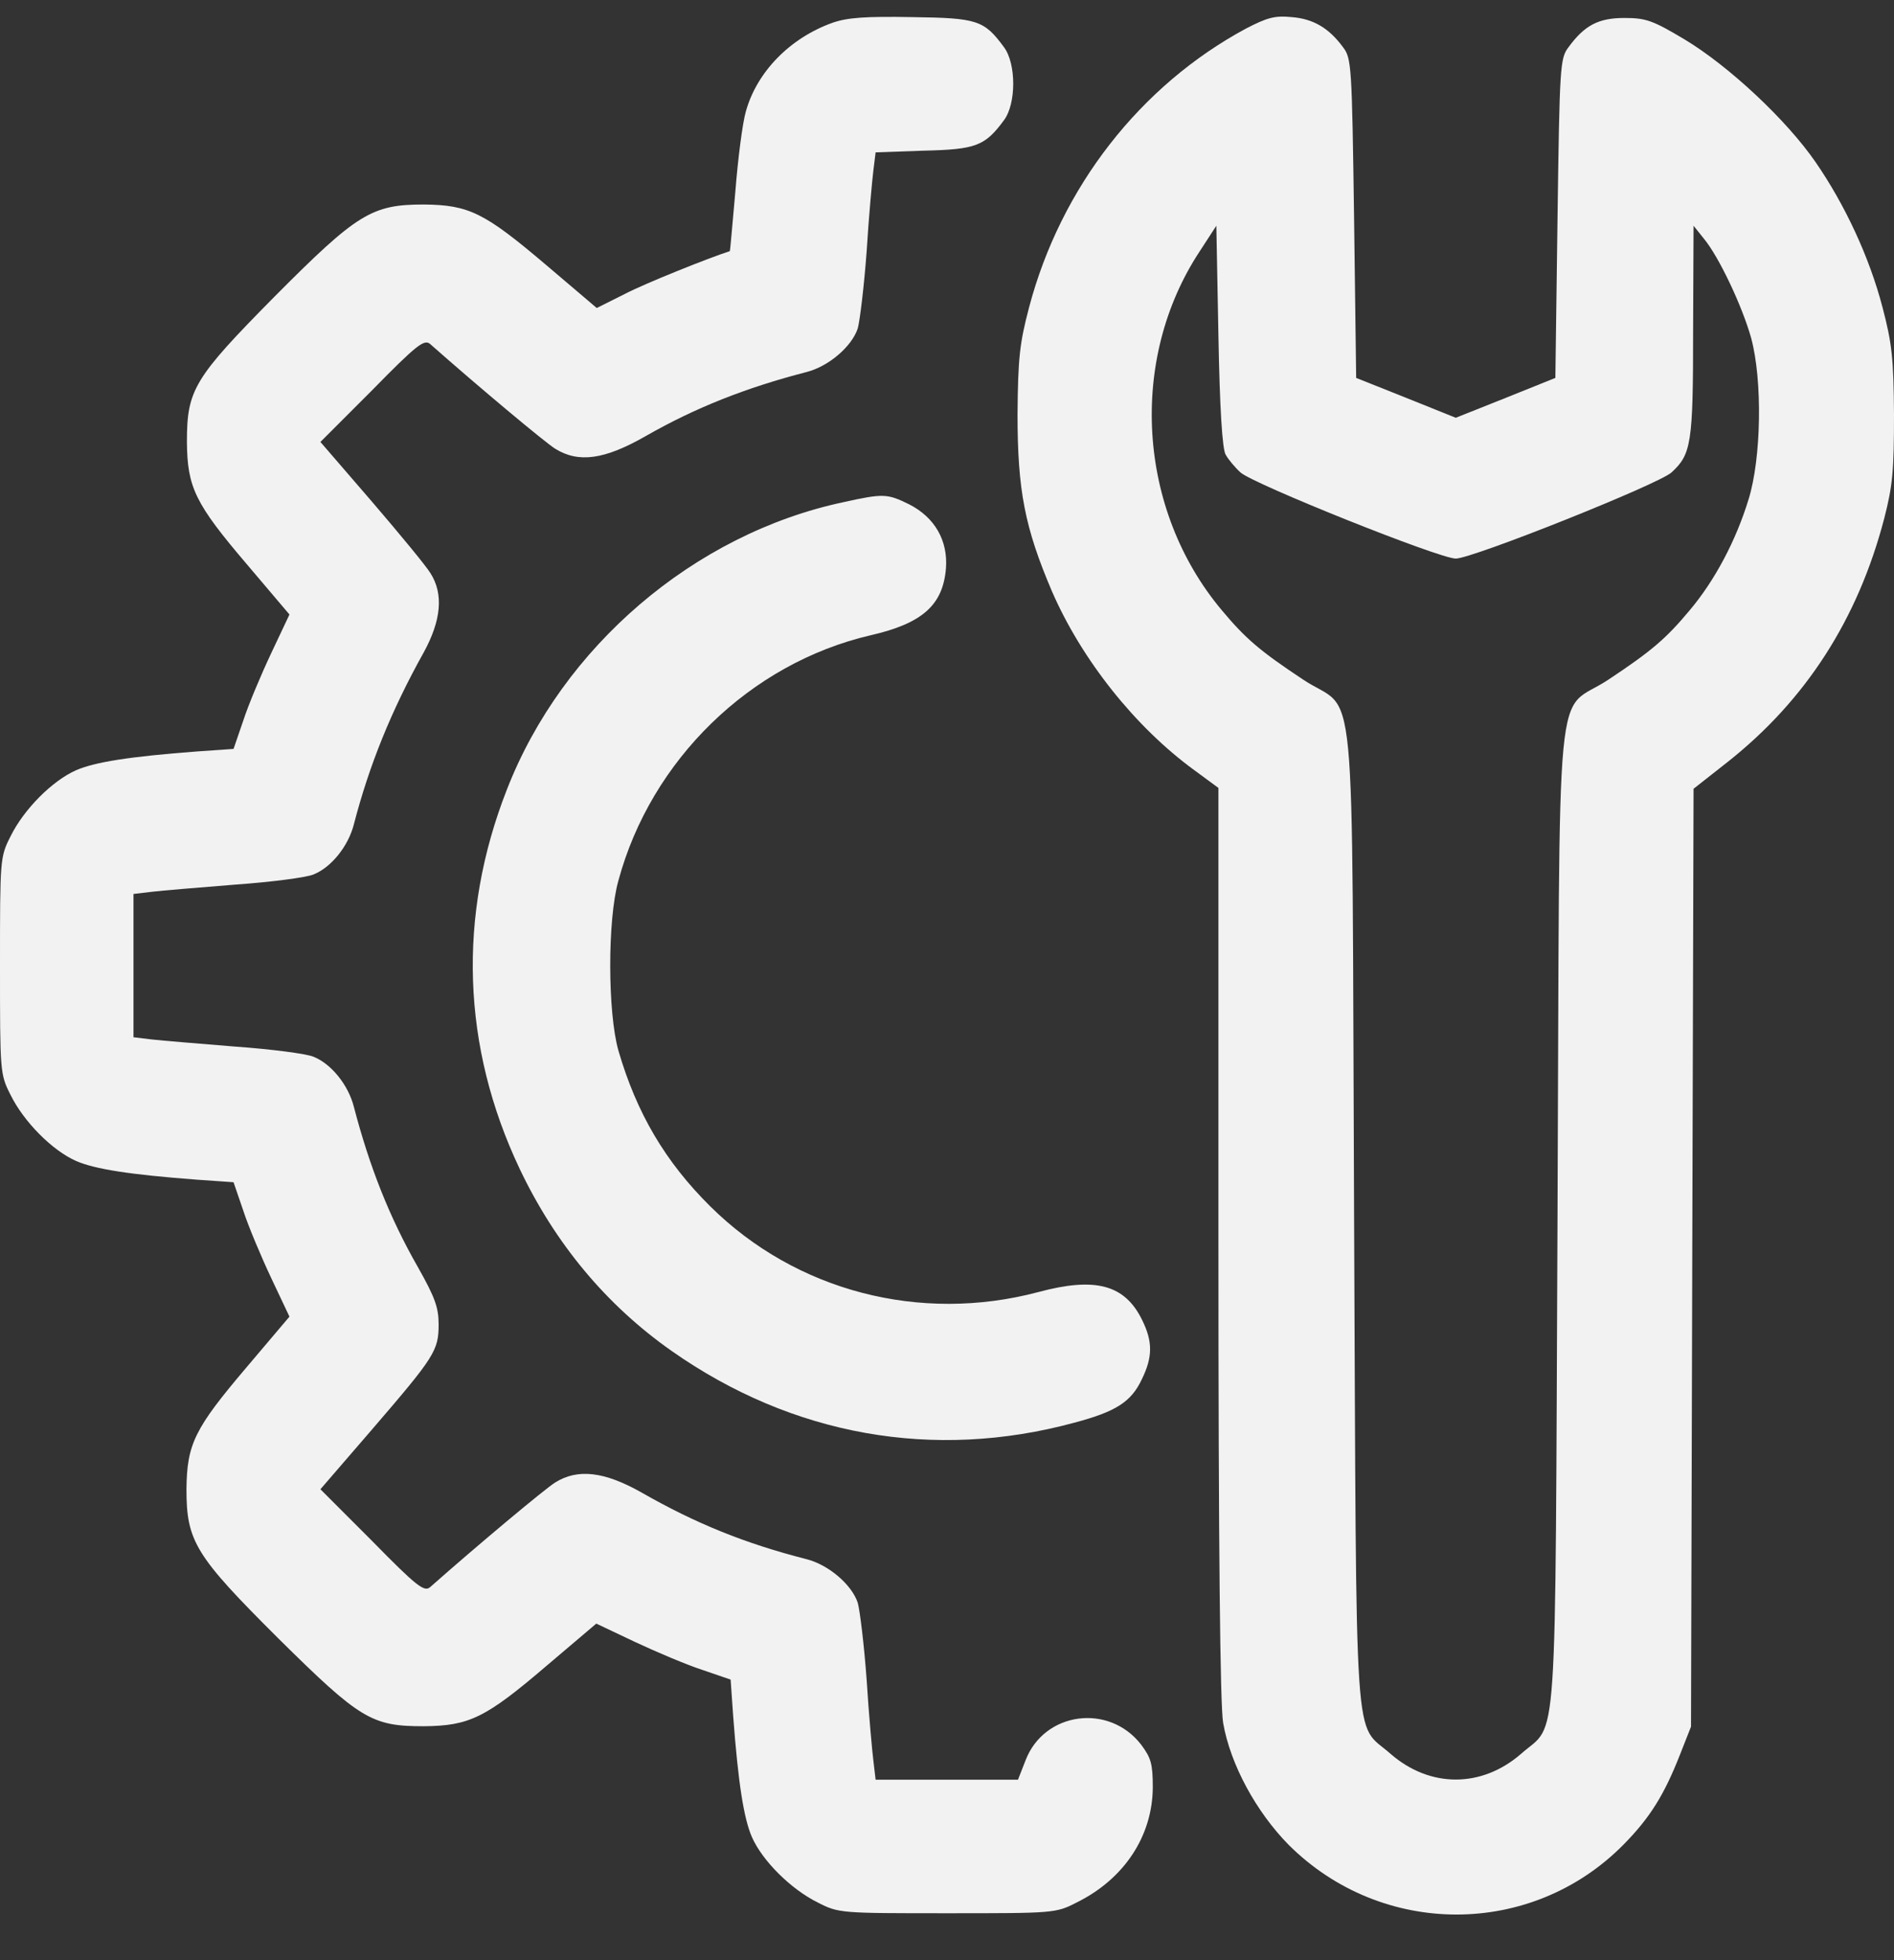
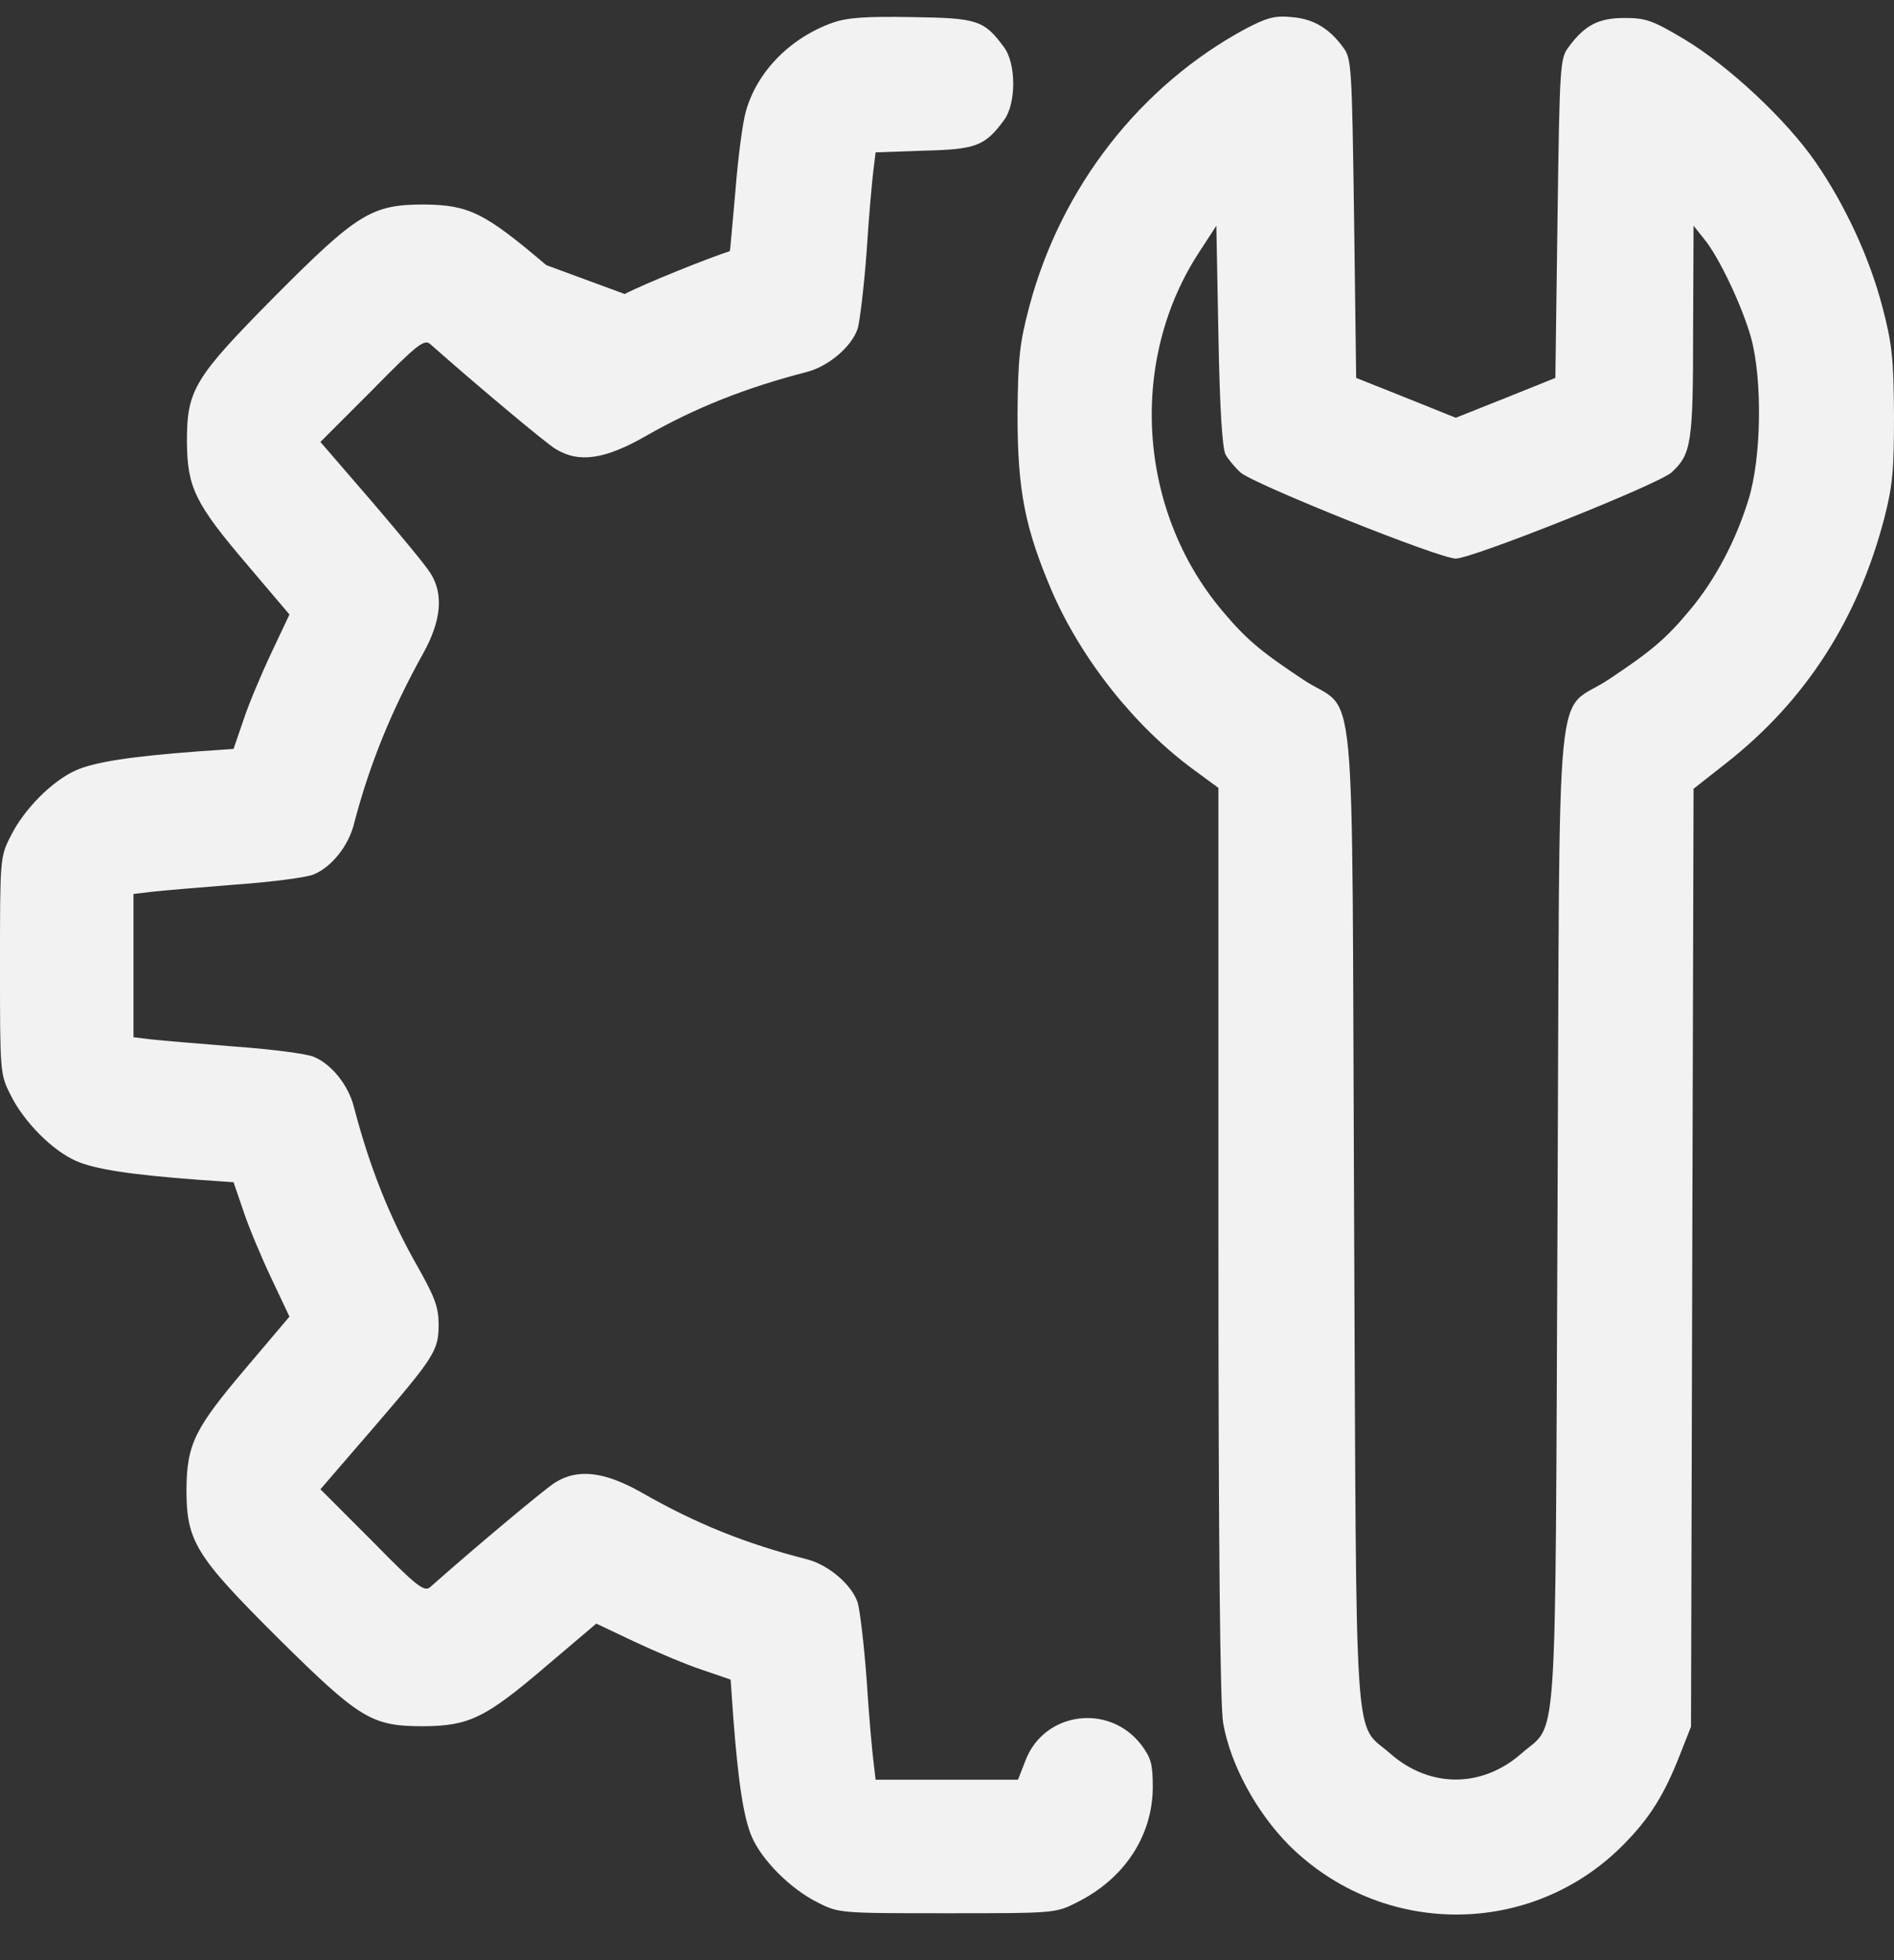
<svg xmlns="http://www.w3.org/2000/svg" width="29" height="30" viewBox="0 0 29 30" fill="none">
  <rect x="0" y="0" width="29" height="30" fill="#333333" stroke="none" />
-   <path d="M12.751 0.347C12.096 0.58 11.59 1.099 11.421 1.703C11.369 1.878 11.298 2.436 11.259 2.936C11.213 3.435 11.181 3.844 11.174 3.844C10.869 3.941 9.876 4.337 9.565 4.5L9.137 4.714L8.365 4.058C7.417 3.254 7.183 3.137 6.489 3.13C5.691 3.13 5.47 3.267 4.205 4.538C2.966 5.791 2.862 5.966 2.862 6.764C2.868 7.459 2.985 7.705 3.783 8.64L4.432 9.405L4.153 9.996C3.997 10.327 3.803 10.787 3.725 11.028L3.576 11.462L3.017 11.501C1.979 11.579 1.454 11.664 1.168 11.787C0.798 11.949 0.363 12.39 0.162 12.799C0 13.117 0 13.15 0 14.778C0 16.407 0 16.44 0.162 16.758C0.363 17.166 0.798 17.608 1.168 17.77C1.454 17.893 1.979 17.977 3.017 18.055L3.576 18.094L3.725 18.529C3.803 18.769 3.997 19.23 4.153 19.561L4.432 20.151L3.777 20.924C2.979 21.864 2.862 22.098 2.855 22.793C2.855 23.591 2.991 23.811 4.263 25.077C5.516 26.316 5.691 26.42 6.489 26.42C7.183 26.413 7.43 26.297 8.365 25.498L9.13 24.849L9.721 25.129C10.052 25.284 10.512 25.479 10.752 25.557L11.187 25.706L11.226 26.264C11.304 27.302 11.389 27.828 11.512 28.114C11.674 28.483 12.115 28.918 12.524 29.119C12.842 29.282 12.874 29.282 14.503 29.282C16.132 29.282 16.165 29.282 16.482 29.119C17.209 28.762 17.644 28.107 17.651 27.361C17.651 26.997 17.625 26.907 17.475 26.705C16.982 26.063 15.989 26.199 15.704 26.939L15.587 27.238H14.497H13.407L13.374 26.959C13.355 26.809 13.303 26.245 13.27 25.713C13.231 25.174 13.166 24.648 13.134 24.532C13.043 24.253 12.686 23.948 12.349 23.863C11.408 23.623 10.655 23.318 9.825 22.844C9.254 22.52 8.845 22.474 8.501 22.689C8.345 22.786 7.32 23.642 6.586 24.291C6.496 24.369 6.379 24.279 5.697 23.584L4.906 22.793L5.691 21.884C6.658 20.761 6.716 20.671 6.716 20.268C6.716 20.009 6.658 19.853 6.398 19.392C5.964 18.633 5.659 17.861 5.418 16.939C5.334 16.608 5.075 16.284 4.802 16.174C4.698 16.128 4.153 16.057 3.601 16.018C3.05 15.972 2.472 15.927 2.317 15.908L2.044 15.875V14.778V13.682L2.323 13.649C2.472 13.63 3.05 13.584 3.601 13.539C4.153 13.5 4.698 13.429 4.802 13.383C5.075 13.273 5.334 12.948 5.418 12.617C5.652 11.716 5.989 10.878 6.489 9.983C6.755 9.496 6.794 9.094 6.593 8.776C6.528 8.666 6.119 8.172 5.691 7.673L4.906 6.764L5.697 5.973C6.379 5.278 6.496 5.187 6.586 5.265C7.32 5.914 8.345 6.771 8.501 6.868C8.858 7.089 9.254 7.037 9.889 6.673C10.649 6.239 11.421 5.934 12.349 5.694C12.686 5.609 13.043 5.304 13.134 5.025C13.166 4.908 13.231 4.376 13.27 3.844C13.303 3.306 13.355 2.747 13.374 2.598L13.407 2.332L14.146 2.306C14.944 2.287 15.081 2.235 15.373 1.839C15.561 1.586 15.561 0.976 15.373 0.723C15.068 0.308 14.964 0.275 13.965 0.262C13.251 0.249 12.978 0.269 12.751 0.347Z" fill="#F2F2F2" />
+   <path d="M12.751 0.347C12.096 0.58 11.59 1.099 11.421 1.703C11.369 1.878 11.298 2.436 11.259 2.936C11.213 3.435 11.181 3.844 11.174 3.844C10.869 3.941 9.876 4.337 9.565 4.5L8.365 4.058C7.417 3.254 7.183 3.137 6.489 3.13C5.691 3.13 5.47 3.267 4.205 4.538C2.966 5.791 2.862 5.966 2.862 6.764C2.868 7.459 2.985 7.705 3.783 8.64L4.432 9.405L4.153 9.996C3.997 10.327 3.803 10.787 3.725 11.028L3.576 11.462L3.017 11.501C1.979 11.579 1.454 11.664 1.168 11.787C0.798 11.949 0.363 12.39 0.162 12.799C0 13.117 0 13.15 0 14.778C0 16.407 0 16.44 0.162 16.758C0.363 17.166 0.798 17.608 1.168 17.77C1.454 17.893 1.979 17.977 3.017 18.055L3.576 18.094L3.725 18.529C3.803 18.769 3.997 19.23 4.153 19.561L4.432 20.151L3.777 20.924C2.979 21.864 2.862 22.098 2.855 22.793C2.855 23.591 2.991 23.811 4.263 25.077C5.516 26.316 5.691 26.42 6.489 26.42C7.183 26.413 7.43 26.297 8.365 25.498L9.13 24.849L9.721 25.129C10.052 25.284 10.512 25.479 10.752 25.557L11.187 25.706L11.226 26.264C11.304 27.302 11.389 27.828 11.512 28.114C11.674 28.483 12.115 28.918 12.524 29.119C12.842 29.282 12.874 29.282 14.503 29.282C16.132 29.282 16.165 29.282 16.482 29.119C17.209 28.762 17.644 28.107 17.651 27.361C17.651 26.997 17.625 26.907 17.475 26.705C16.982 26.063 15.989 26.199 15.704 26.939L15.587 27.238H14.497H13.407L13.374 26.959C13.355 26.809 13.303 26.245 13.27 25.713C13.231 25.174 13.166 24.648 13.134 24.532C13.043 24.253 12.686 23.948 12.349 23.863C11.408 23.623 10.655 23.318 9.825 22.844C9.254 22.52 8.845 22.474 8.501 22.689C8.345 22.786 7.32 23.642 6.586 24.291C6.496 24.369 6.379 24.279 5.697 23.584L4.906 22.793L5.691 21.884C6.658 20.761 6.716 20.671 6.716 20.268C6.716 20.009 6.658 19.853 6.398 19.392C5.964 18.633 5.659 17.861 5.418 16.939C5.334 16.608 5.075 16.284 4.802 16.174C4.698 16.128 4.153 16.057 3.601 16.018C3.05 15.972 2.472 15.927 2.317 15.908L2.044 15.875V14.778V13.682L2.323 13.649C2.472 13.63 3.05 13.584 3.601 13.539C4.153 13.5 4.698 13.429 4.802 13.383C5.075 13.273 5.334 12.948 5.418 12.617C5.652 11.716 5.989 10.878 6.489 9.983C6.755 9.496 6.794 9.094 6.593 8.776C6.528 8.666 6.119 8.172 5.691 7.673L4.906 6.764L5.697 5.973C6.379 5.278 6.496 5.187 6.586 5.265C7.32 5.914 8.345 6.771 8.501 6.868C8.858 7.089 9.254 7.037 9.889 6.673C10.649 6.239 11.421 5.934 12.349 5.694C12.686 5.609 13.043 5.304 13.134 5.025C13.166 4.908 13.231 4.376 13.27 3.844C13.303 3.306 13.355 2.747 13.374 2.598L13.407 2.332L14.146 2.306C14.944 2.287 15.081 2.235 15.373 1.839C15.561 1.586 15.561 0.976 15.373 0.723C15.068 0.308 14.964 0.275 13.965 0.262C13.251 0.249 12.978 0.269 12.751 0.347Z" fill="#F2F2F2" />
  <path d="M19.078 0.437C17.462 1.307 16.242 2.864 15.756 4.707C15.613 5.252 15.587 5.473 15.58 6.342C15.58 7.504 15.691 8.075 16.106 9.048C16.56 10.093 17.378 11.125 18.286 11.787L18.656 12.059V19.016C18.656 23.675 18.682 26.108 18.728 26.368C18.838 27.004 19.234 27.731 19.733 28.237C21.161 29.658 23.452 29.658 24.86 28.23C25.269 27.815 25.483 27.465 25.723 26.855L25.892 26.426L25.911 19.249L25.931 12.072L26.45 11.664C27.65 10.716 28.448 9.477 28.851 7.932C28.98 7.433 29 7.199 29 6.342C28.994 5.479 28.968 5.252 28.825 4.707C28.624 3.935 28.247 3.13 27.799 2.481C27.352 1.833 26.469 1.008 25.788 0.6C25.308 0.314 25.204 0.275 24.873 0.275C24.477 0.275 24.263 0.385 24.016 0.723C23.887 0.892 23.88 1.002 23.848 3.344L23.815 5.784L23.056 6.089L22.29 6.394L21.531 6.089L20.765 5.784L20.733 3.344C20.7 1.002 20.694 0.892 20.564 0.723C20.35 0.431 20.11 0.288 19.779 0.262C19.519 0.236 19.403 0.269 19.078 0.437ZM18.767 6.959C18.806 7.03 18.909 7.154 18.994 7.231C19.188 7.407 22.037 8.549 22.29 8.549C22.543 8.549 25.392 7.413 25.593 7.231C25.898 6.952 25.924 6.784 25.924 5.064L25.931 3.455L26.086 3.649C26.32 3.929 26.677 4.688 26.813 5.174C26.988 5.823 26.969 7.011 26.774 7.64C26.58 8.276 26.255 8.886 25.872 9.34C25.509 9.775 25.288 9.963 24.633 10.398C23.789 10.963 23.887 9.944 23.848 18.594C23.809 27.069 23.861 26.335 23.29 26.842C22.686 27.367 21.894 27.367 21.291 26.842C20.72 26.335 20.772 27.069 20.733 18.594C20.694 9.944 20.791 10.963 19.948 10.398C19.292 9.963 19.072 9.775 18.708 9.34C17.417 7.803 17.274 5.505 18.371 3.844L18.624 3.455L18.656 5.142C18.676 6.245 18.715 6.875 18.767 6.959Z" fill="#F2F2F2" />
-   <path d="M12.913 7.686C10.629 8.172 8.611 9.899 7.761 12.085C7.002 14.019 7.073 16.024 7.956 17.887C8.501 19.035 9.286 19.976 10.285 20.677C12.135 21.975 14.296 22.358 16.45 21.774C17.086 21.605 17.32 21.456 17.482 21.112C17.651 20.768 17.651 20.534 17.488 20.203C17.222 19.658 16.768 19.541 15.898 19.775C14.088 20.255 12.187 19.762 10.876 18.464C10.188 17.783 9.747 17.037 9.468 16.076C9.305 15.499 9.299 14.084 9.468 13.48C9.967 11.631 11.486 10.152 13.329 9.723C14.12 9.542 14.438 9.263 14.484 8.698C14.516 8.276 14.315 7.919 13.919 7.718C13.588 7.556 13.53 7.549 12.913 7.686Z" fill="#F2F2F2" />
</svg>